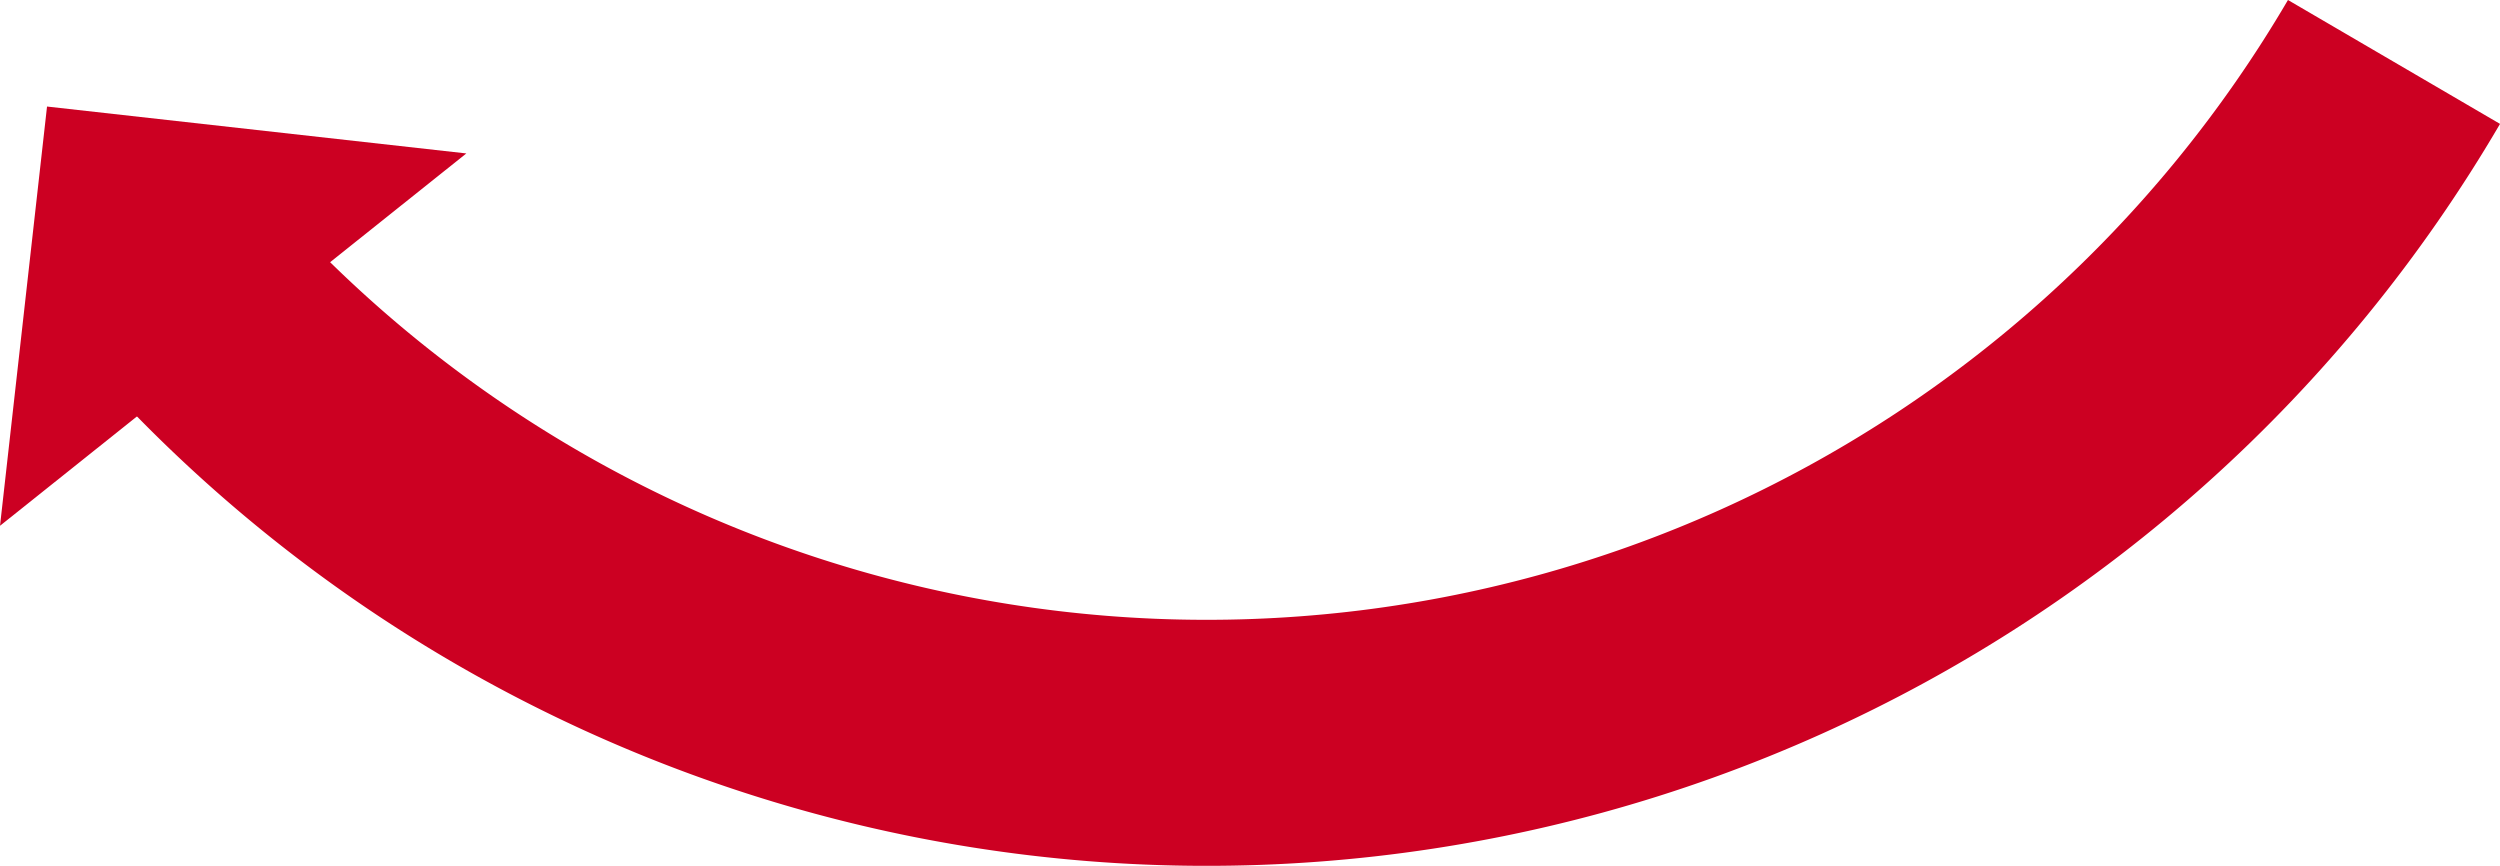
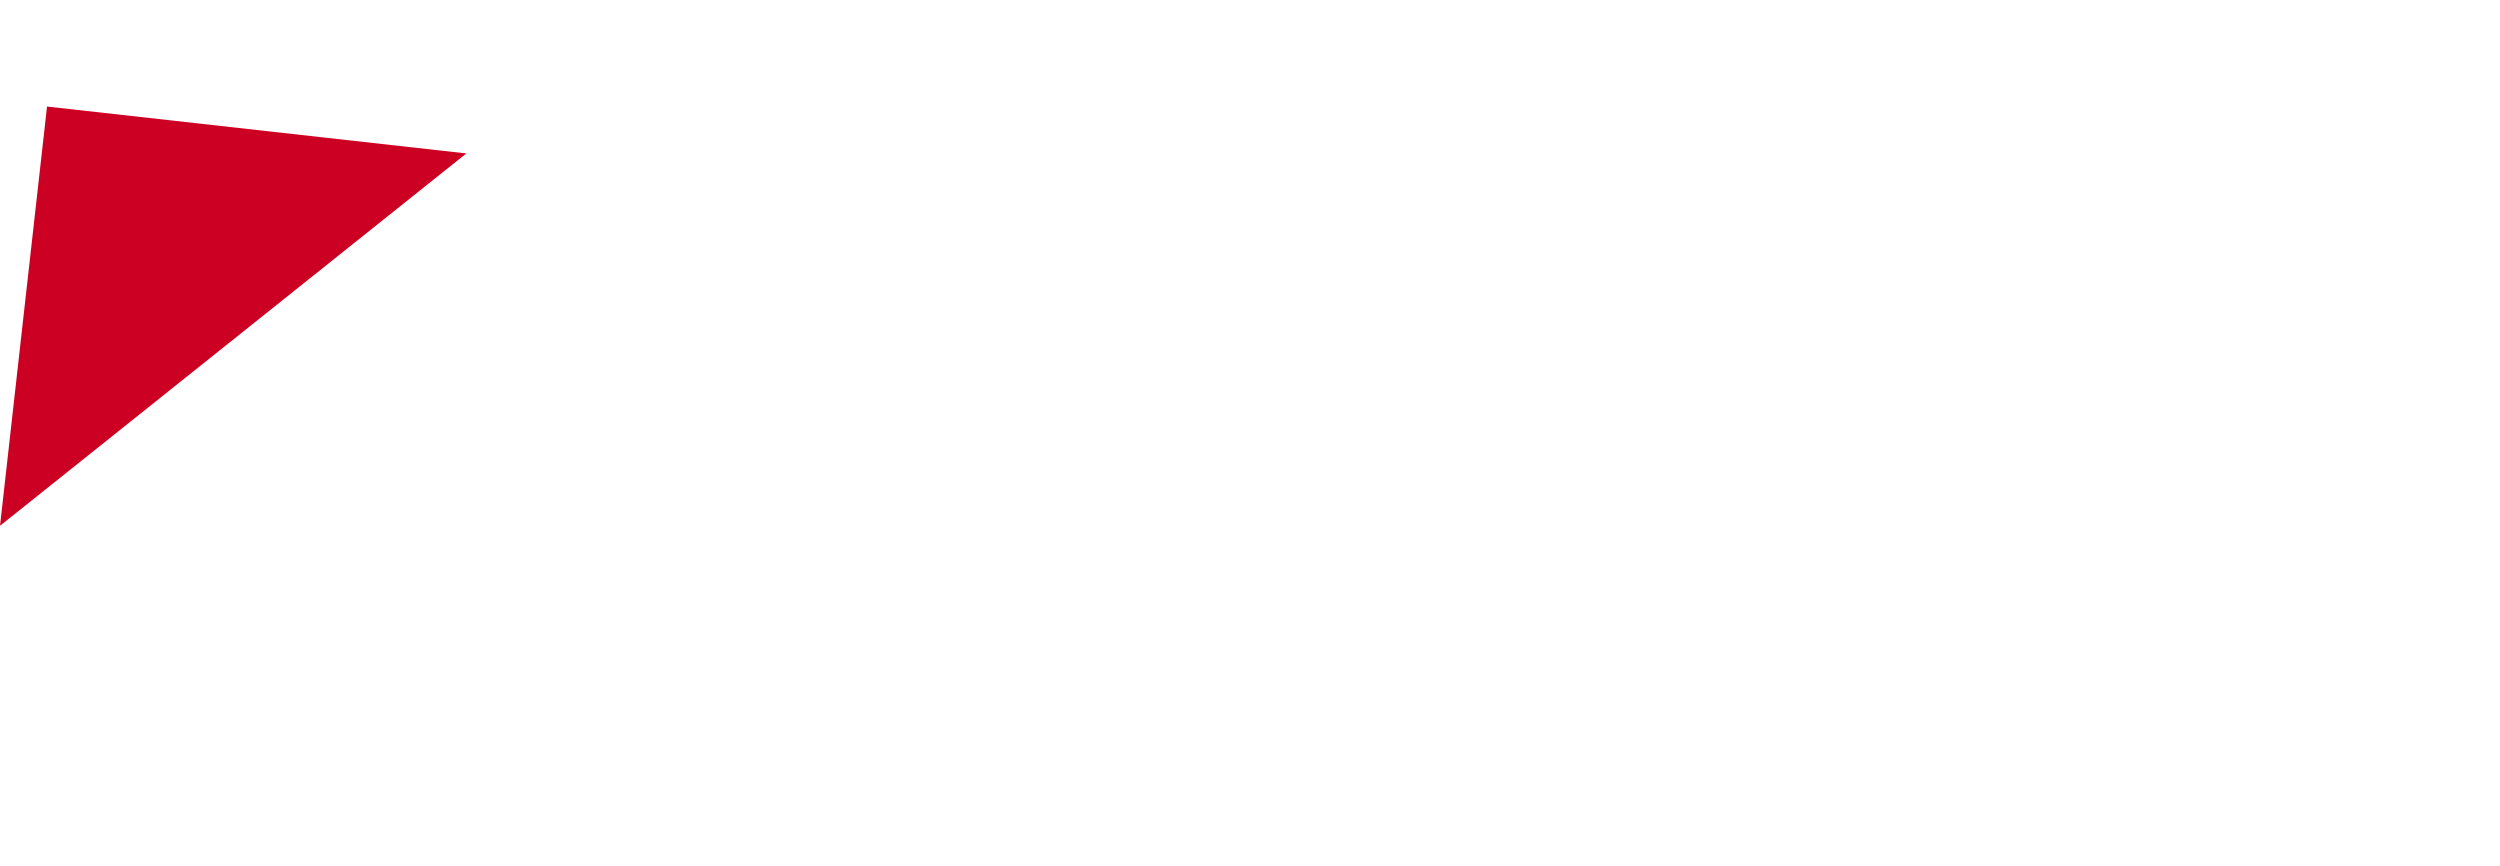
<svg xmlns="http://www.w3.org/2000/svg" height="39.765" viewBox="0 0 114.817 39.765" width="114.817">
  <g fill="#c02">
-     <path d="m1642.98 525.855a68.8 68.8 0 0 0 109.486-12.437l-9.739-5.69a57.549 57.549 0 0 1 -91.529 10.4l-8.218 7.725z" transform="translate(-1637.648 -507.728)" />
    <path d="m1659.67 514.22-21.416 17.1 2.159-19.254z" transform="translate(-1638.253 -507.173)" />
  </g>
</svg>